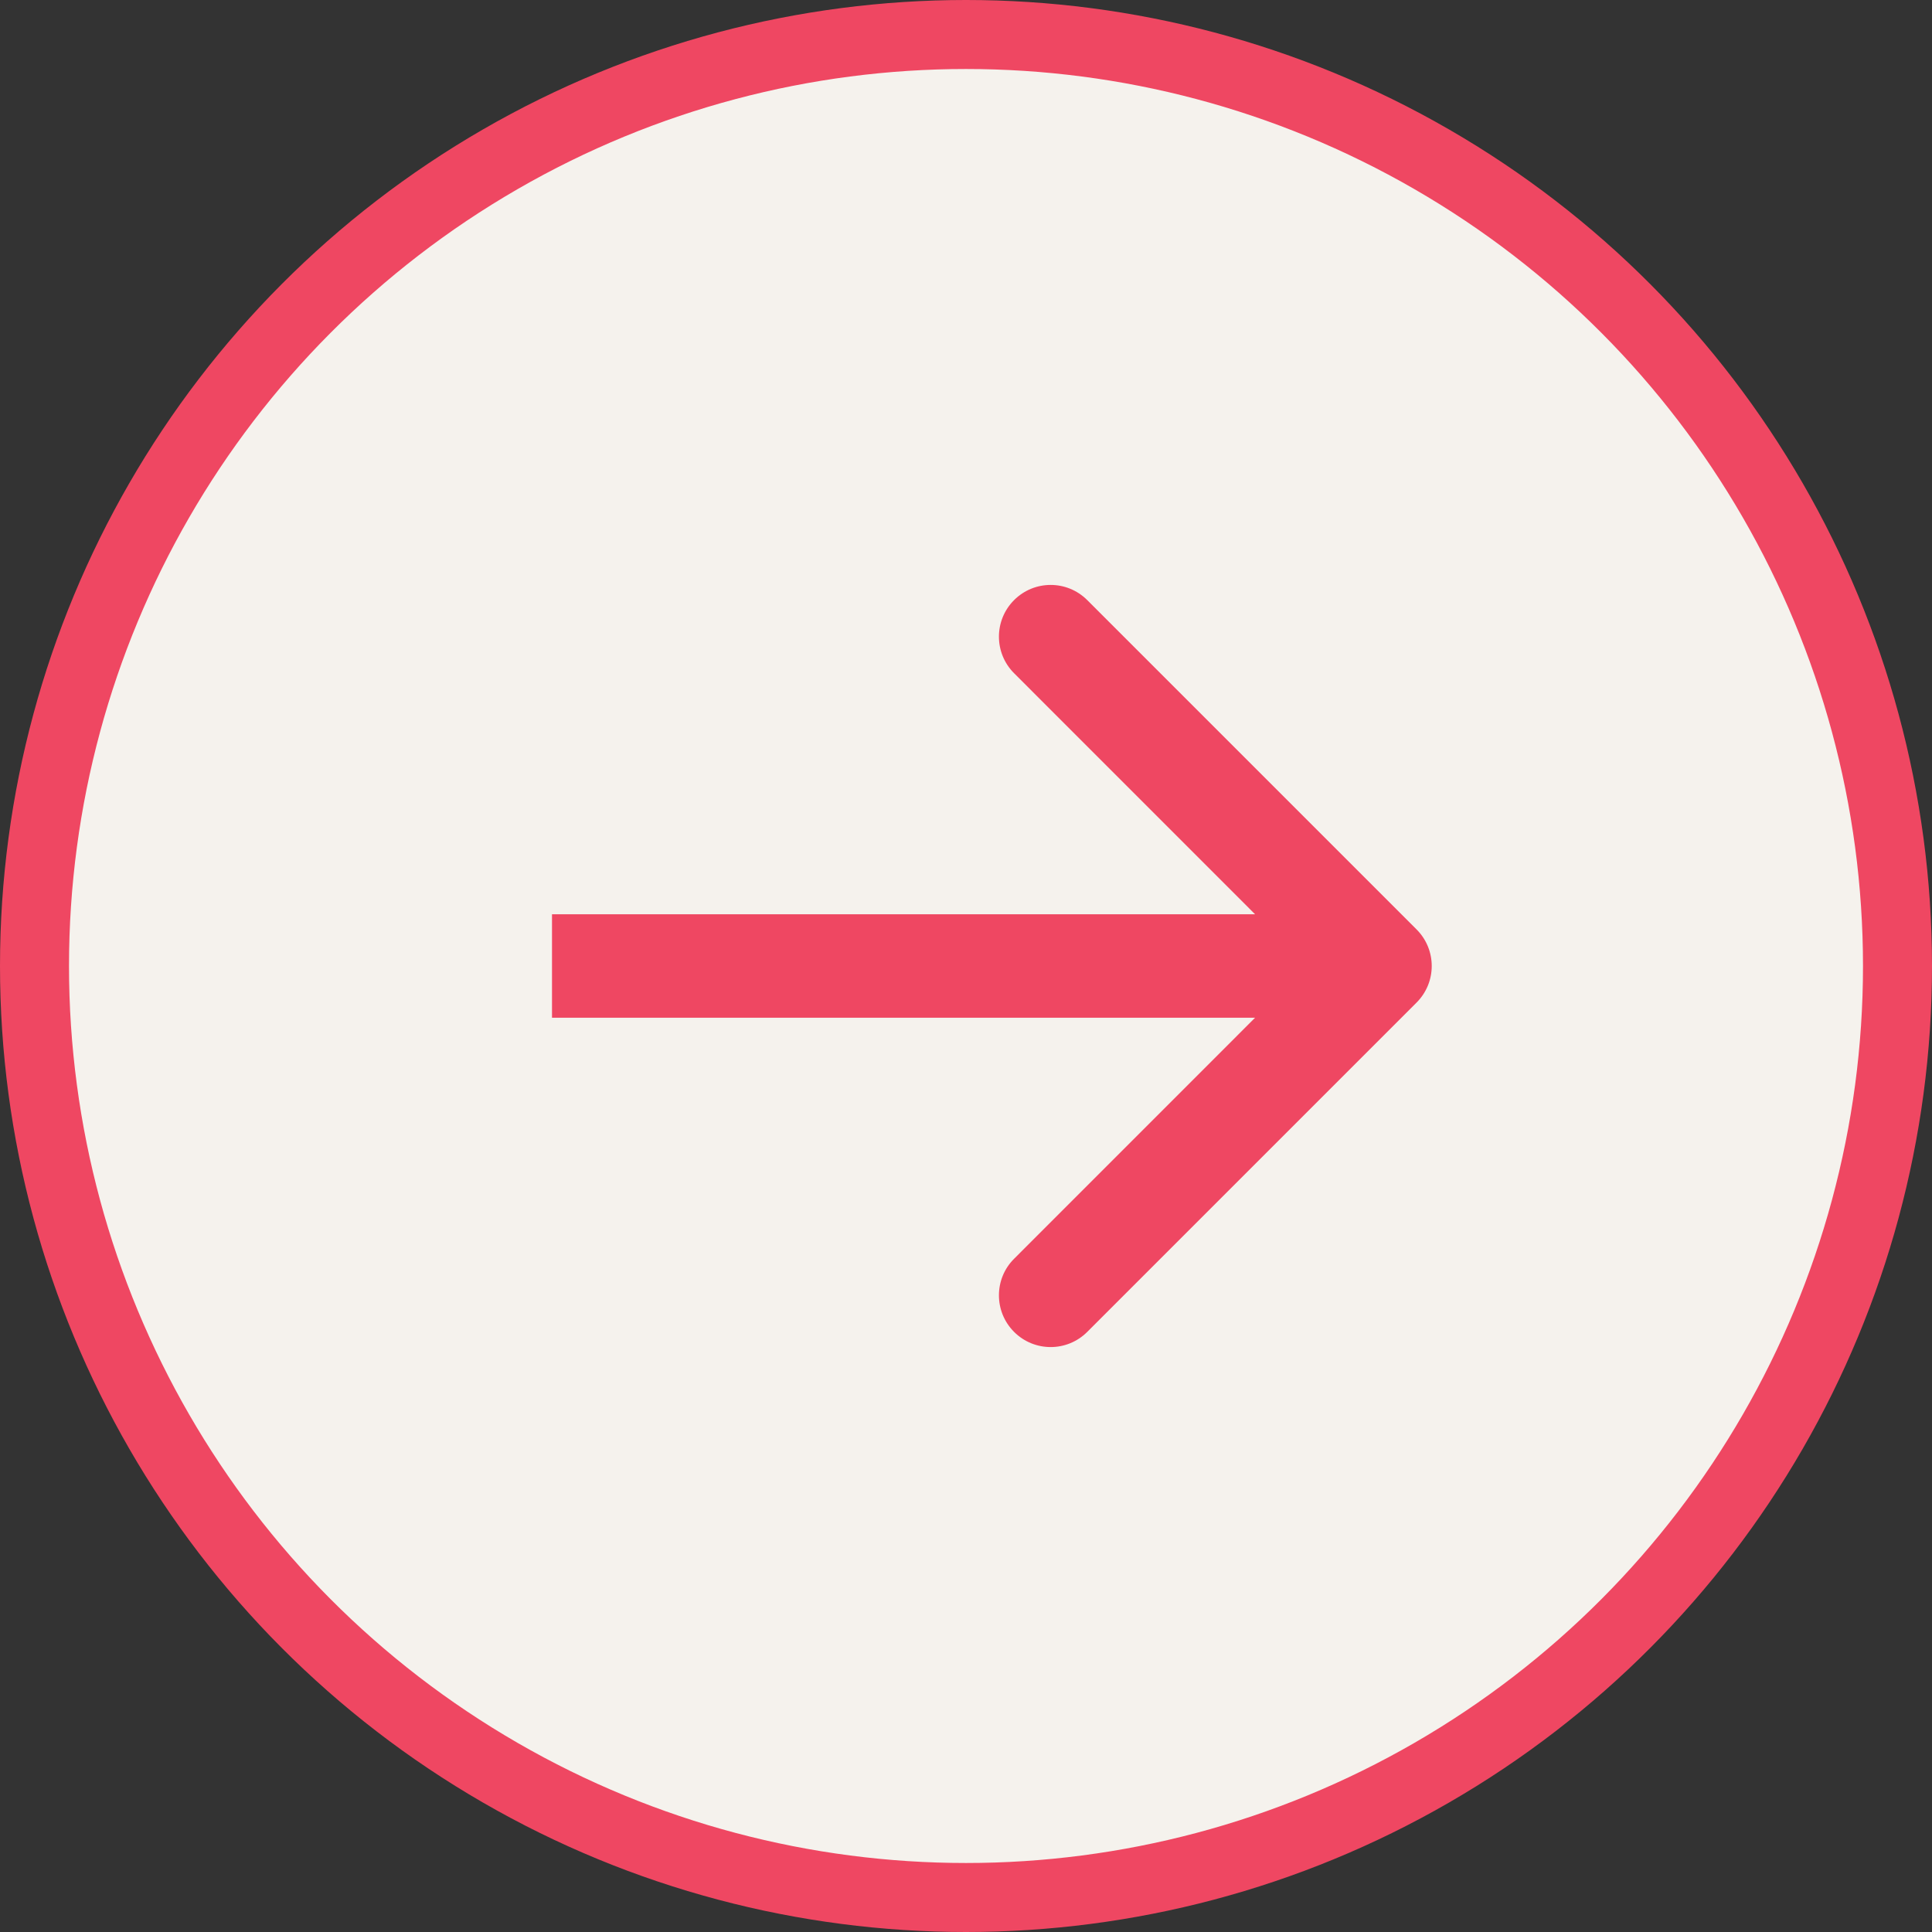
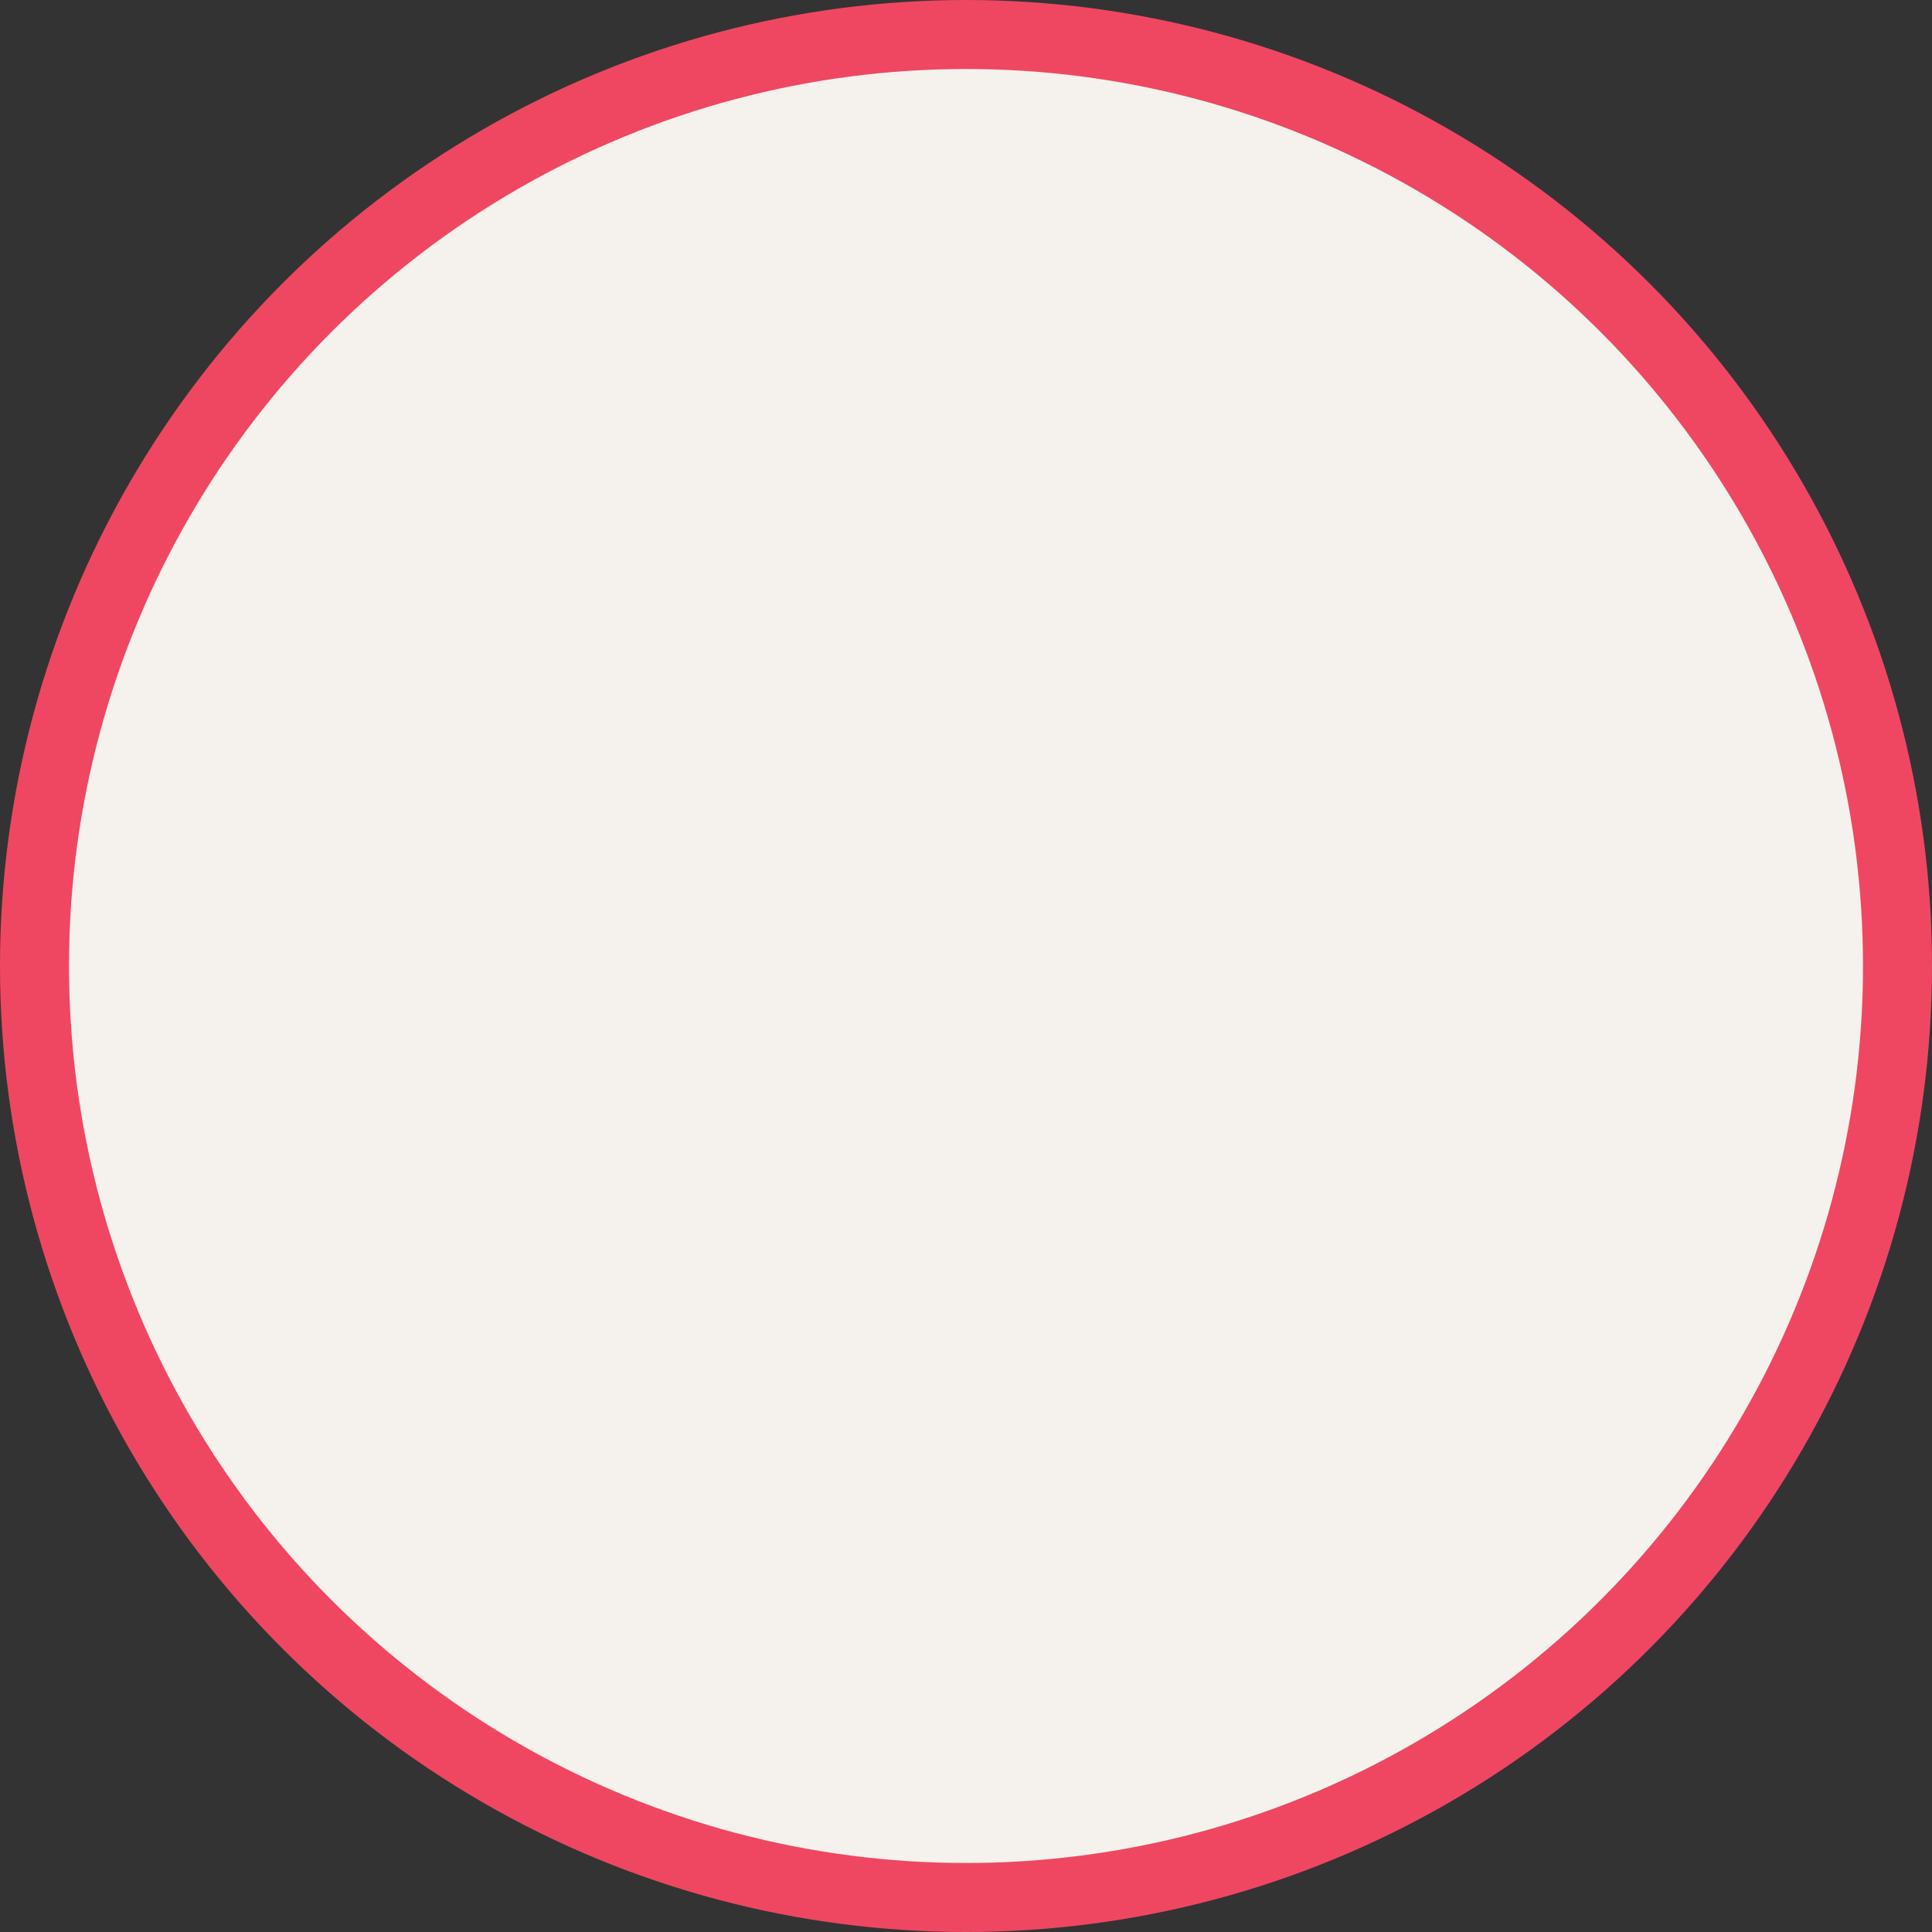
<svg xmlns="http://www.w3.org/2000/svg" width="28" height="28" viewBox="0 0 28 28" fill="none">
  <rect x="0" y="0" width="28" height="28" fill="#333333" stroke="none" />
  <circle cx="14" cy="14" r="13.5" fill="#F5F2ED" stroke="#EF4762" />
-   <path d="M20.53 14.53C20.823 14.237 20.823 13.763 20.53 13.47L15.757 8.697C15.464 8.404 14.99 8.404 14.697 8.697C14.404 8.99 14.404 9.464 14.697 9.757L18.939 14L14.697 18.243C14.404 18.535 14.404 19.01 14.697 19.303C14.99 19.596 15.464 19.596 15.757 19.303L20.53 14.53ZM8 14.75H20V13.25H8V14.75Z" fill="#EF4762" />
</svg>